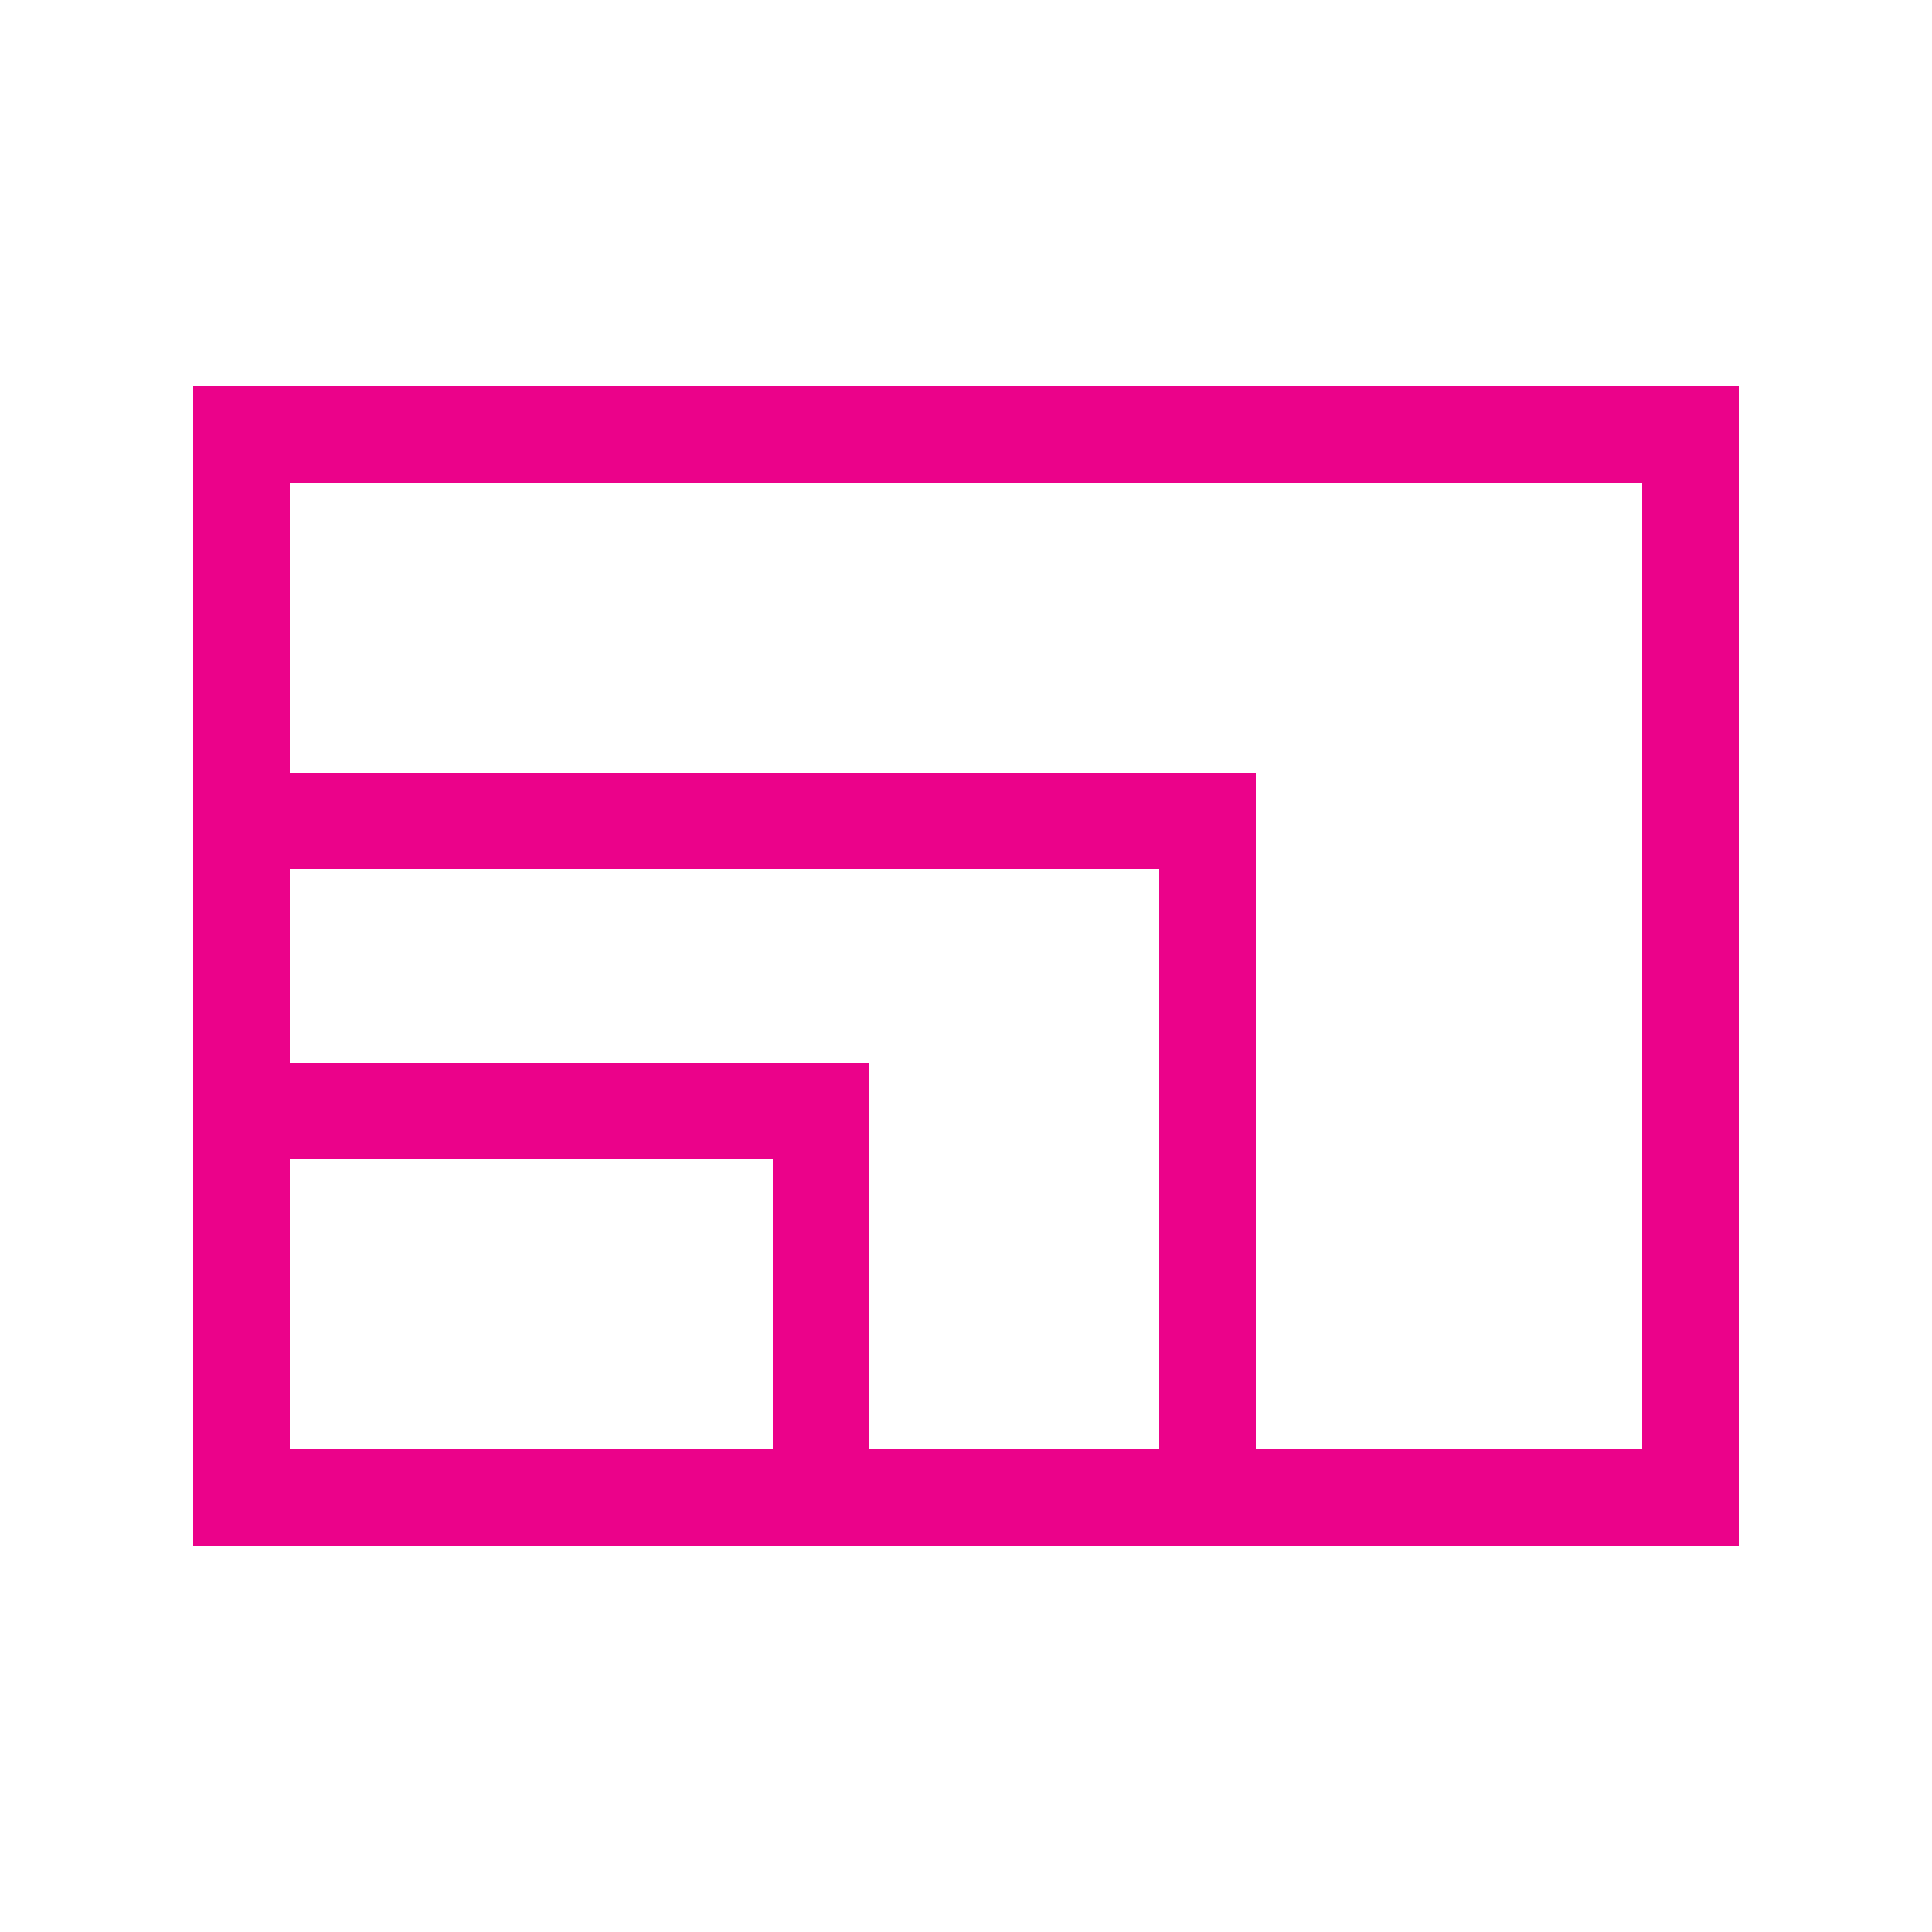
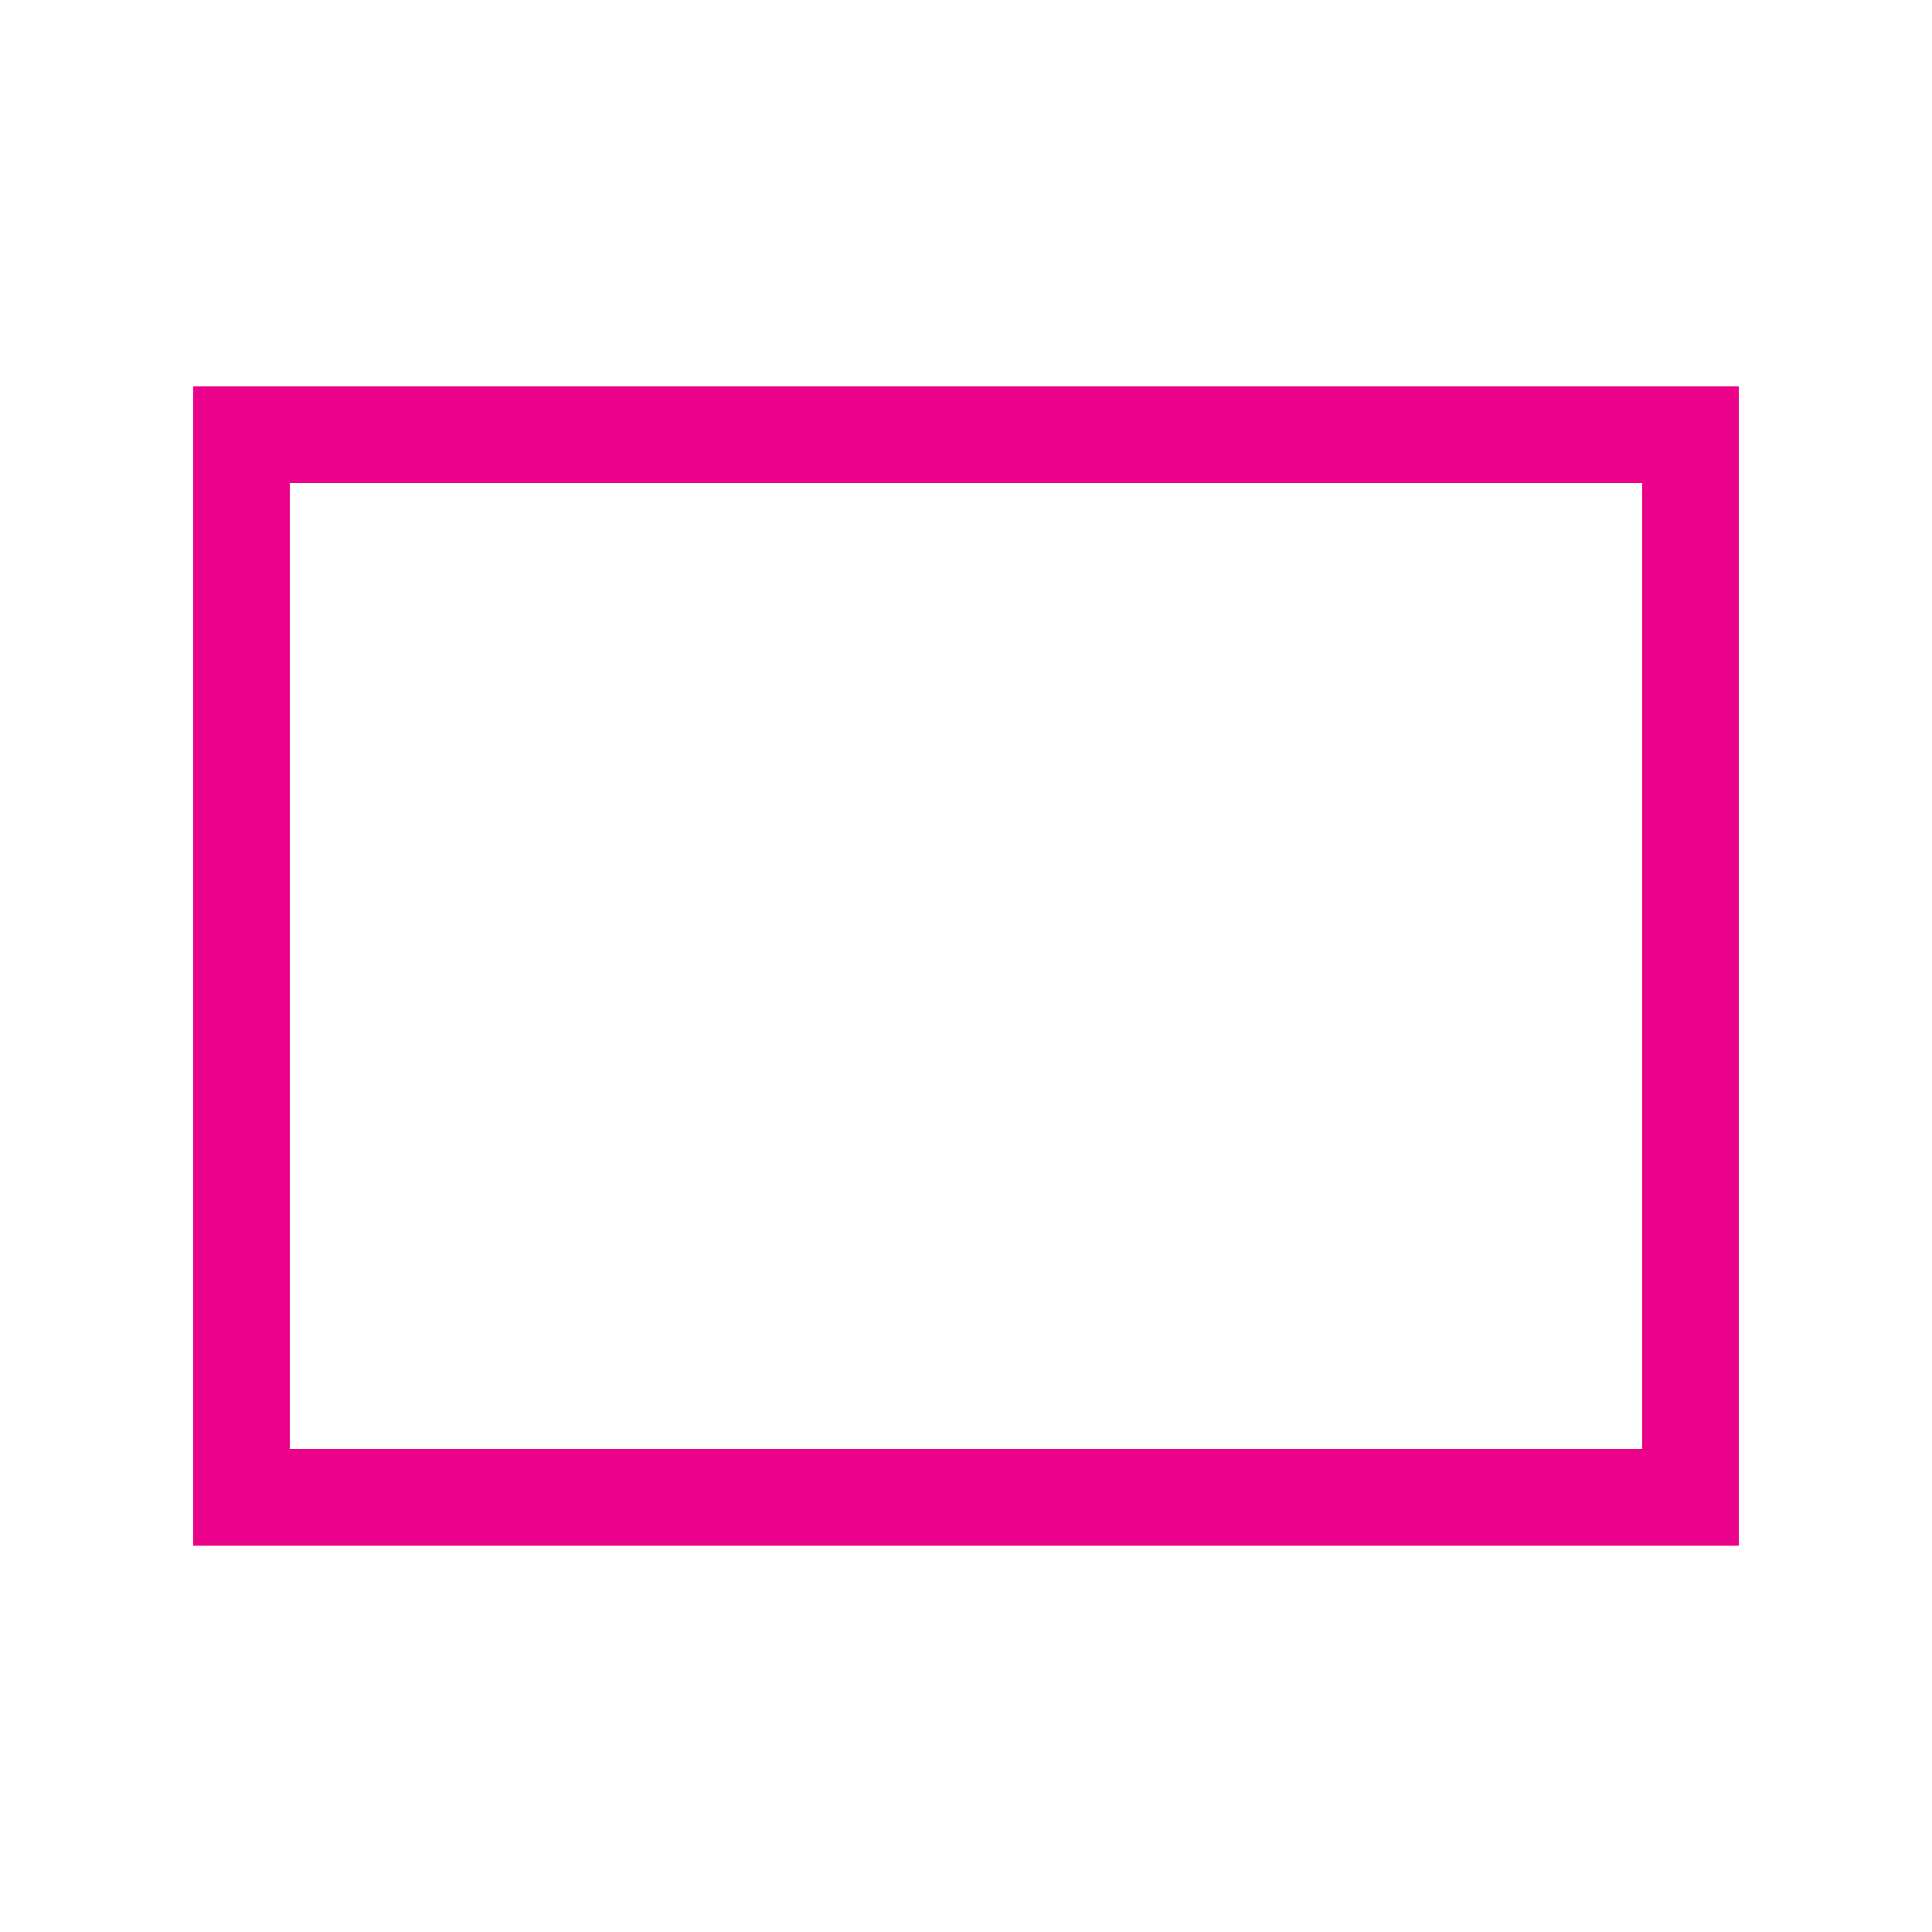
<svg xmlns="http://www.w3.org/2000/svg" width="60px" height="60px" viewBox="0 0 60 60" version="1.1">
  <title>res_icon</title>
  <desc>Created with Sketch.</desc>
  <g id="Page-1" stroke="none" stroke-width="1" fill="none" fill-rule="evenodd">
    <g id="Signup-Copy-4" transform="translate(-365, -3611)" fill="#EB028A" fill-rule="nonzero">
      <g id="Group-5" transform="translate(365, 3611)">
-         <path d="M39,24 L6,24 L6,48 L39,48 L39,24 Z M36,27 L36,45 L9,45 L9,27 L36,27 Z" id="Rectangle" />
-         <path d="M27,33 L6,33 L6,48 L27,48 L27,33 Z M24,36 L24,45 L9,45 L9,36 L24,36 Z" id="Rectangle" />
        <path d="M54,12 L6,12 L6,48 L54,48 L54,12 Z M51,15 L51,45 L9,45 L9,15 L51,15 Z" id="Rectangle-Copy-9" />
      </g>
    </g>
  </g>
</svg>